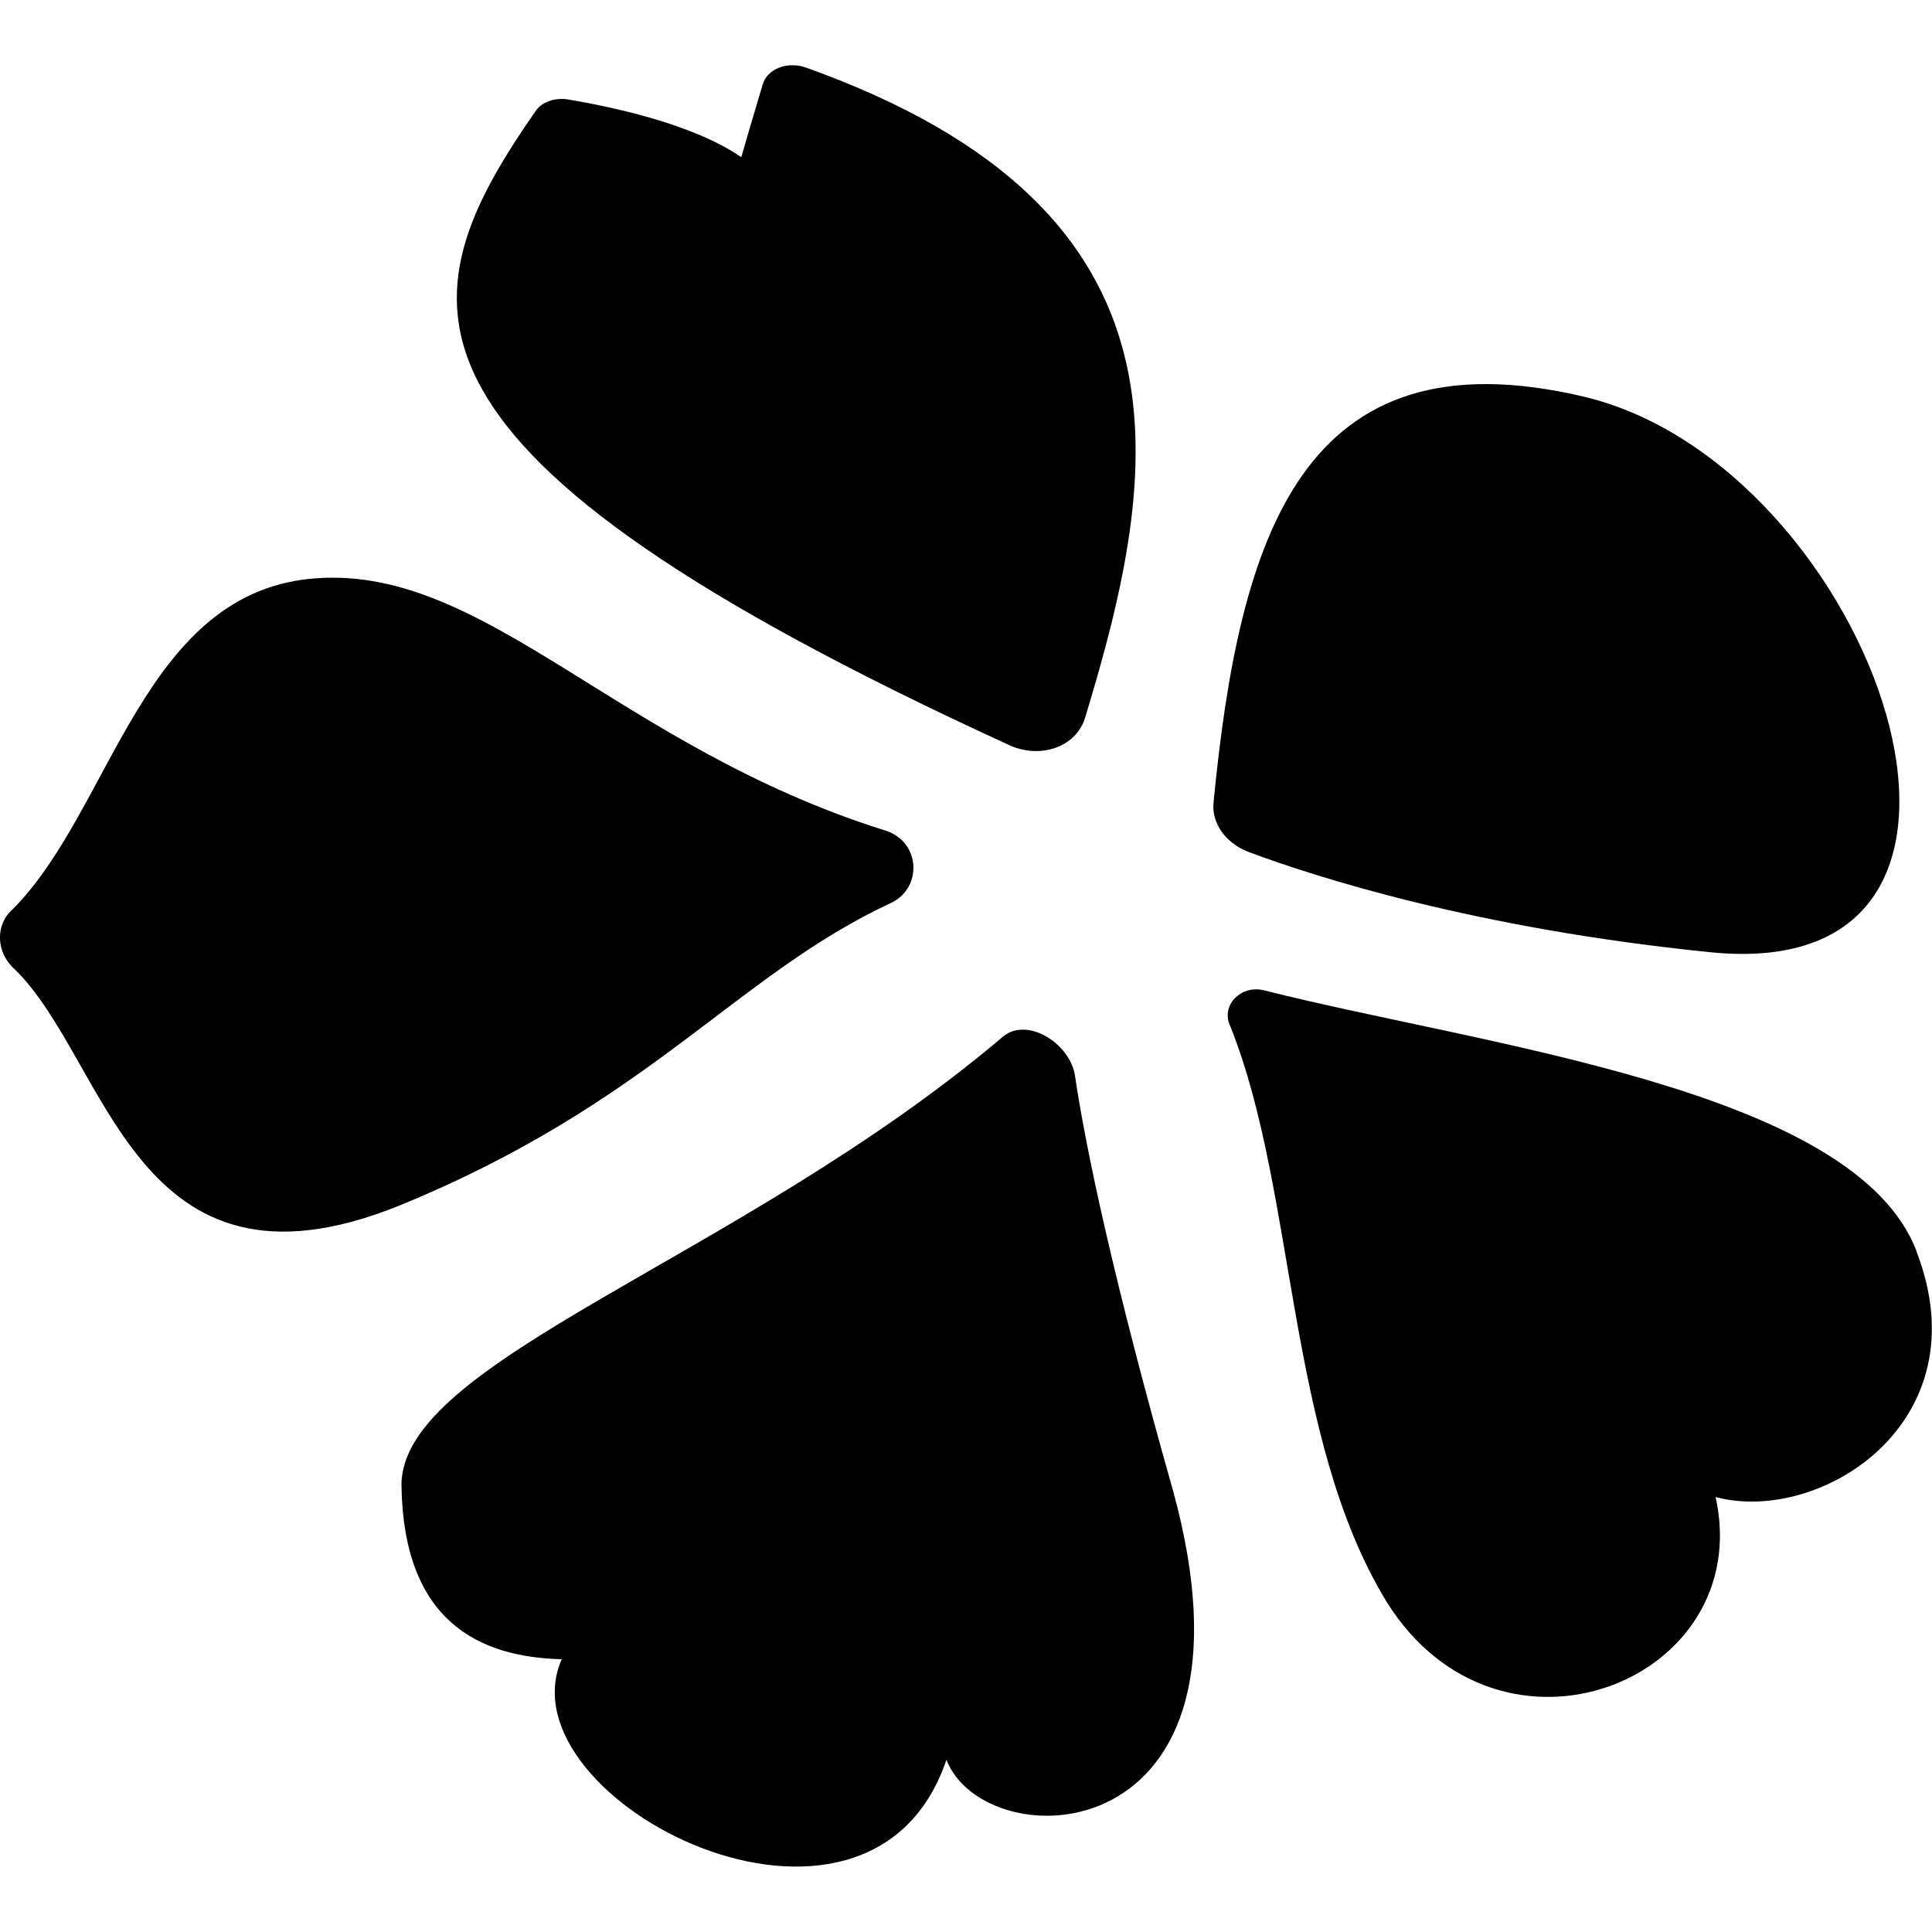
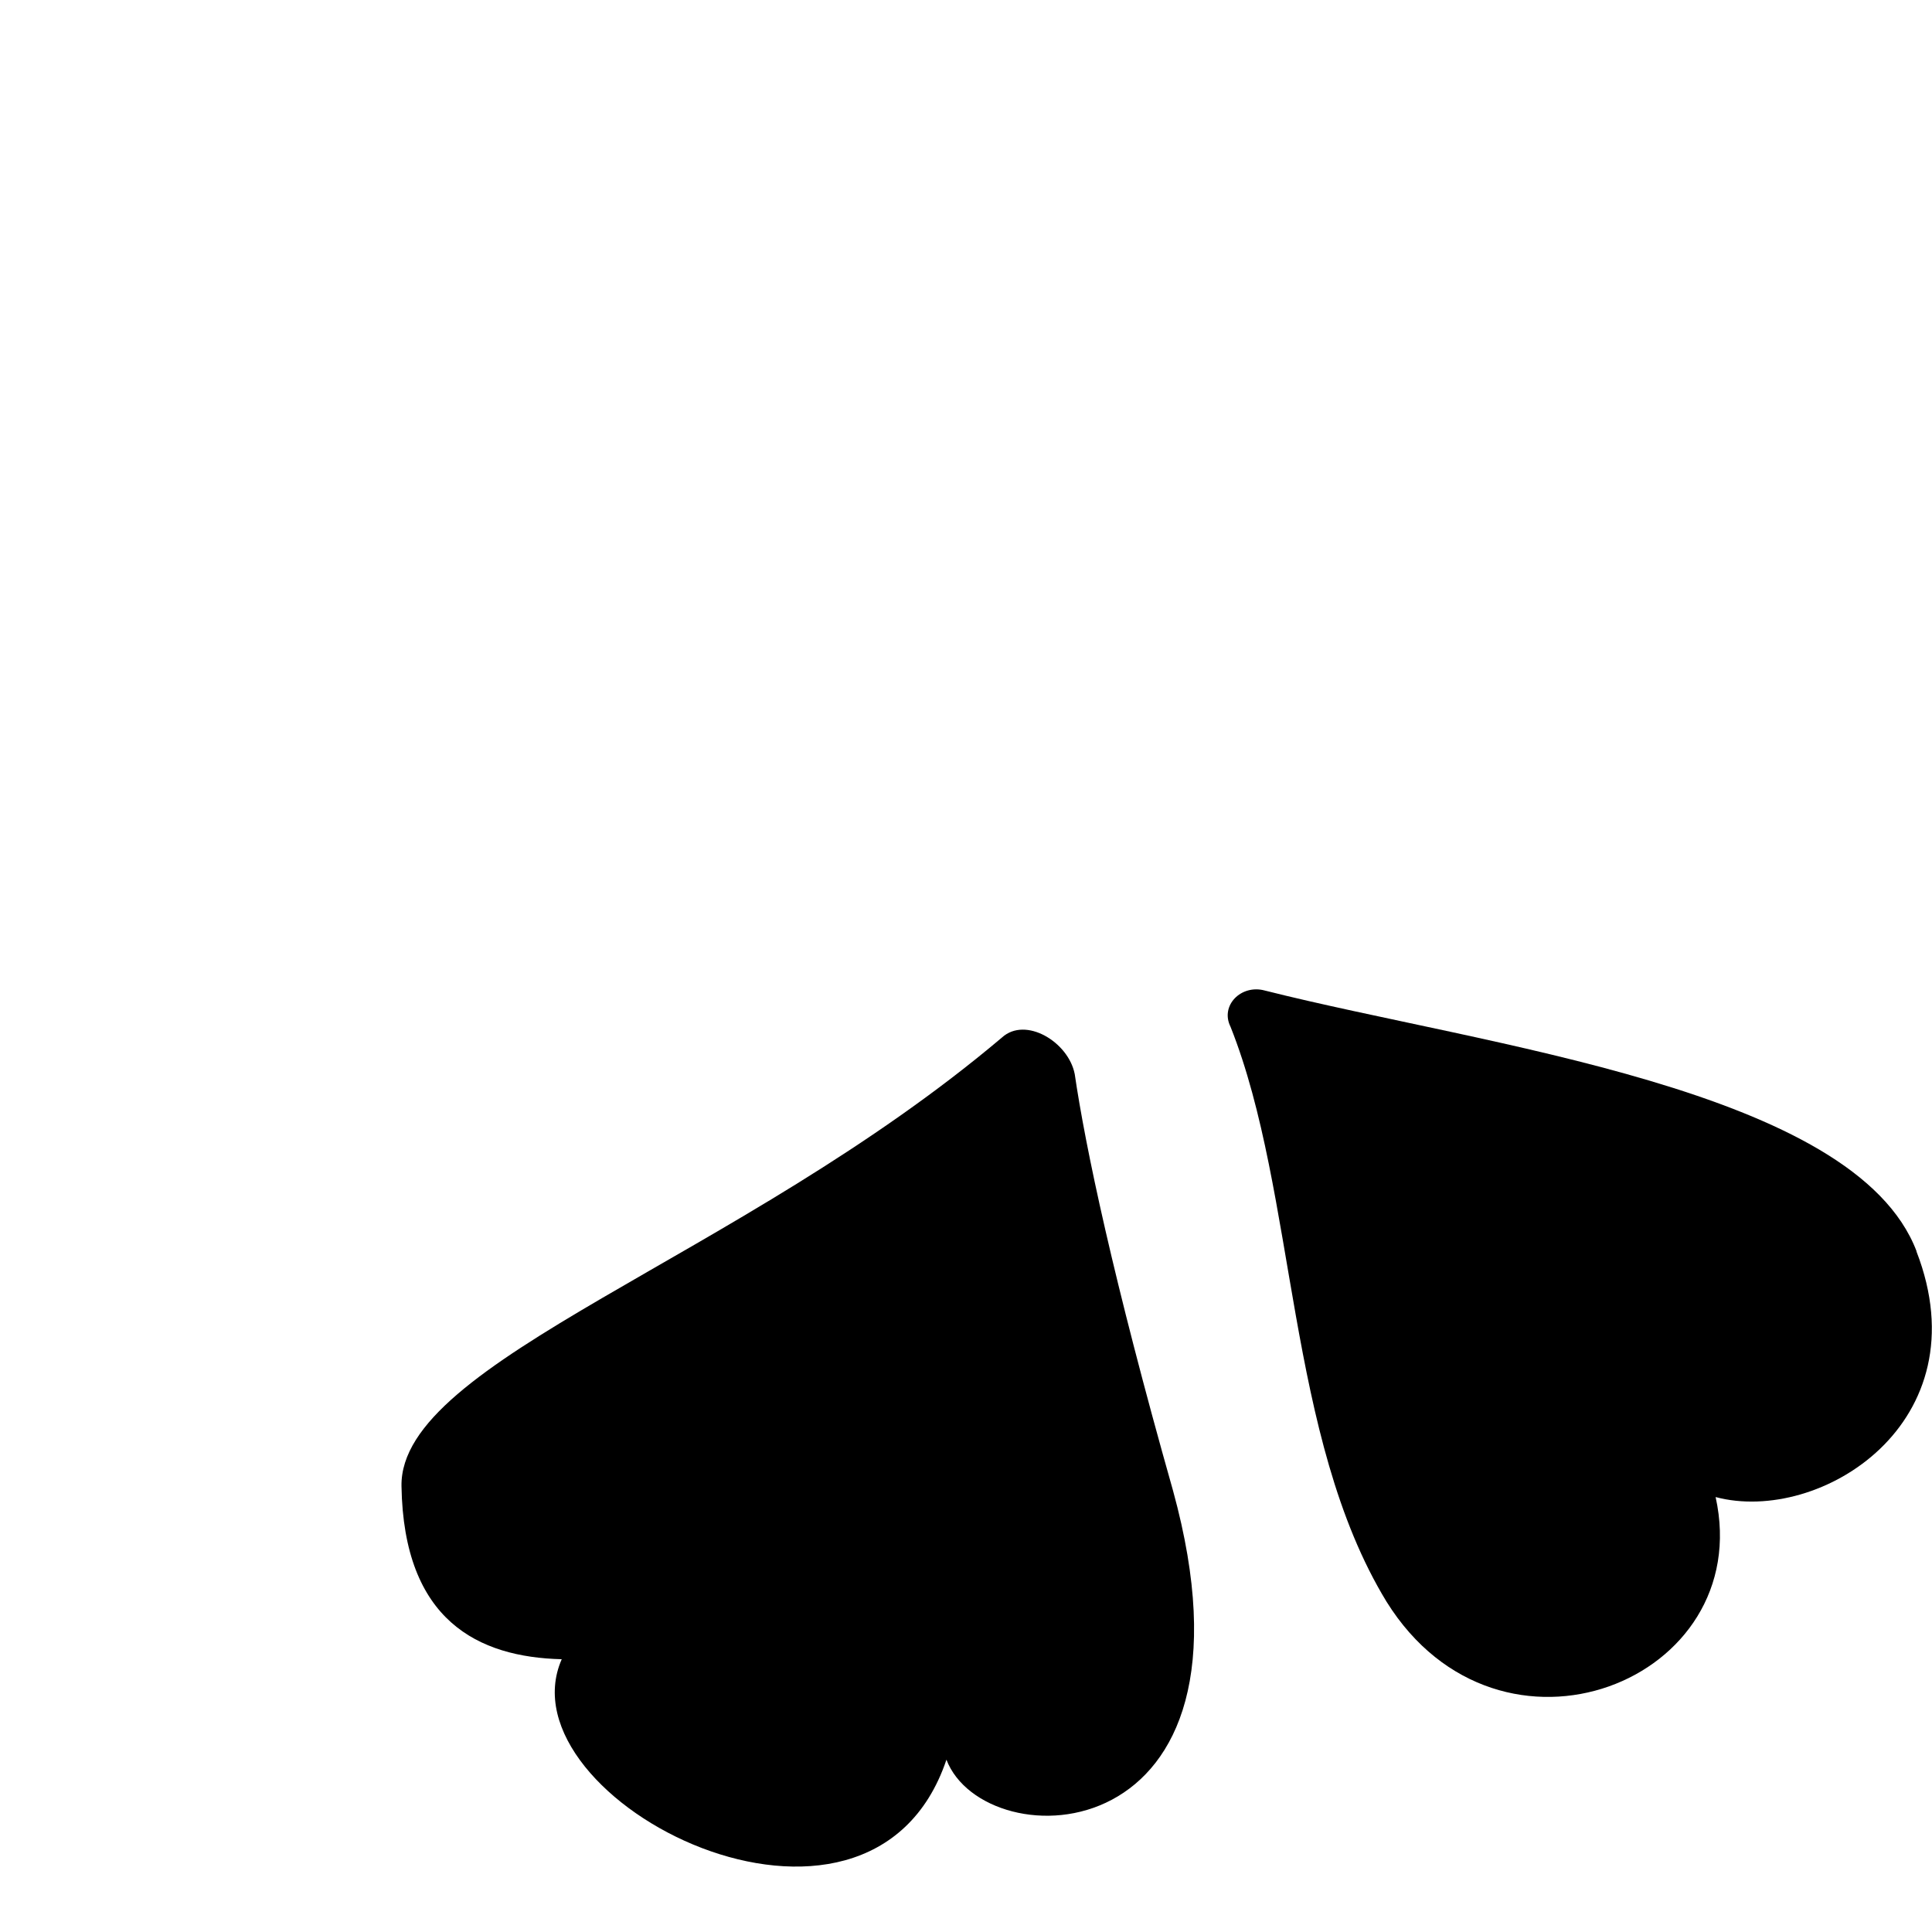
<svg xmlns="http://www.w3.org/2000/svg" width="16" height="16" version="1.1" viewBox="0 0 16 16">
-   <path d="m8.351 6.168c.265.124.566.018.637-.23.619-2.035 1.009-4.194-2.318-5.38-.159-.053-.319.018-.354.142-.106.354-.177.602-.177.602-.407-.283-1.115-.425-1.433-.478-.106-.018-.212.018-.265.088-1.097 1.575-1.416 2.814 3.911 5.256z" />
-   <path d="m7.325 6.876c-2.195-.69-3.292-2.177-4.69-2.088-1.451.088-1.699 1.911-2.531 2.743-.142.124-.142.354.018.496.779.761.991 2.832 3.168 1.964 2.088-.849 2.796-1.911 4.088-2.513.265-.124.248-.513-.053-.602z" />
-   <path d="m10.333 7.053c.566.212 1.894.637 3.823.832 2.885.301 1.363-4.035-1.044-4.601-2.336-.549-2.849 1.168-3.062 3.362-.018.177.106.336.283.407z" />
  <path d="m8.9 8.893c-.053-.265-.407-.478-.602-.301-2.177 1.841-4.991 2.672-4.973 3.716.018 1.115.637 1.416 1.327 1.433-.513 1.168 2.548 2.725 3.186.832.319.832 2.708.796 1.876-2.23-.496-1.752-.726-2.849-.814-3.451z" />
  <path d="m15.872 10.362c-.513-1.345-3.575-1.699-5.398-2.159-.195-.053-.372.124-.283.301.549 1.38.46 3.398 1.292 4.761.938 1.504 3.062.655 2.725-.867.867.23 2.212-.619 1.663-2.035z" />
</svg>